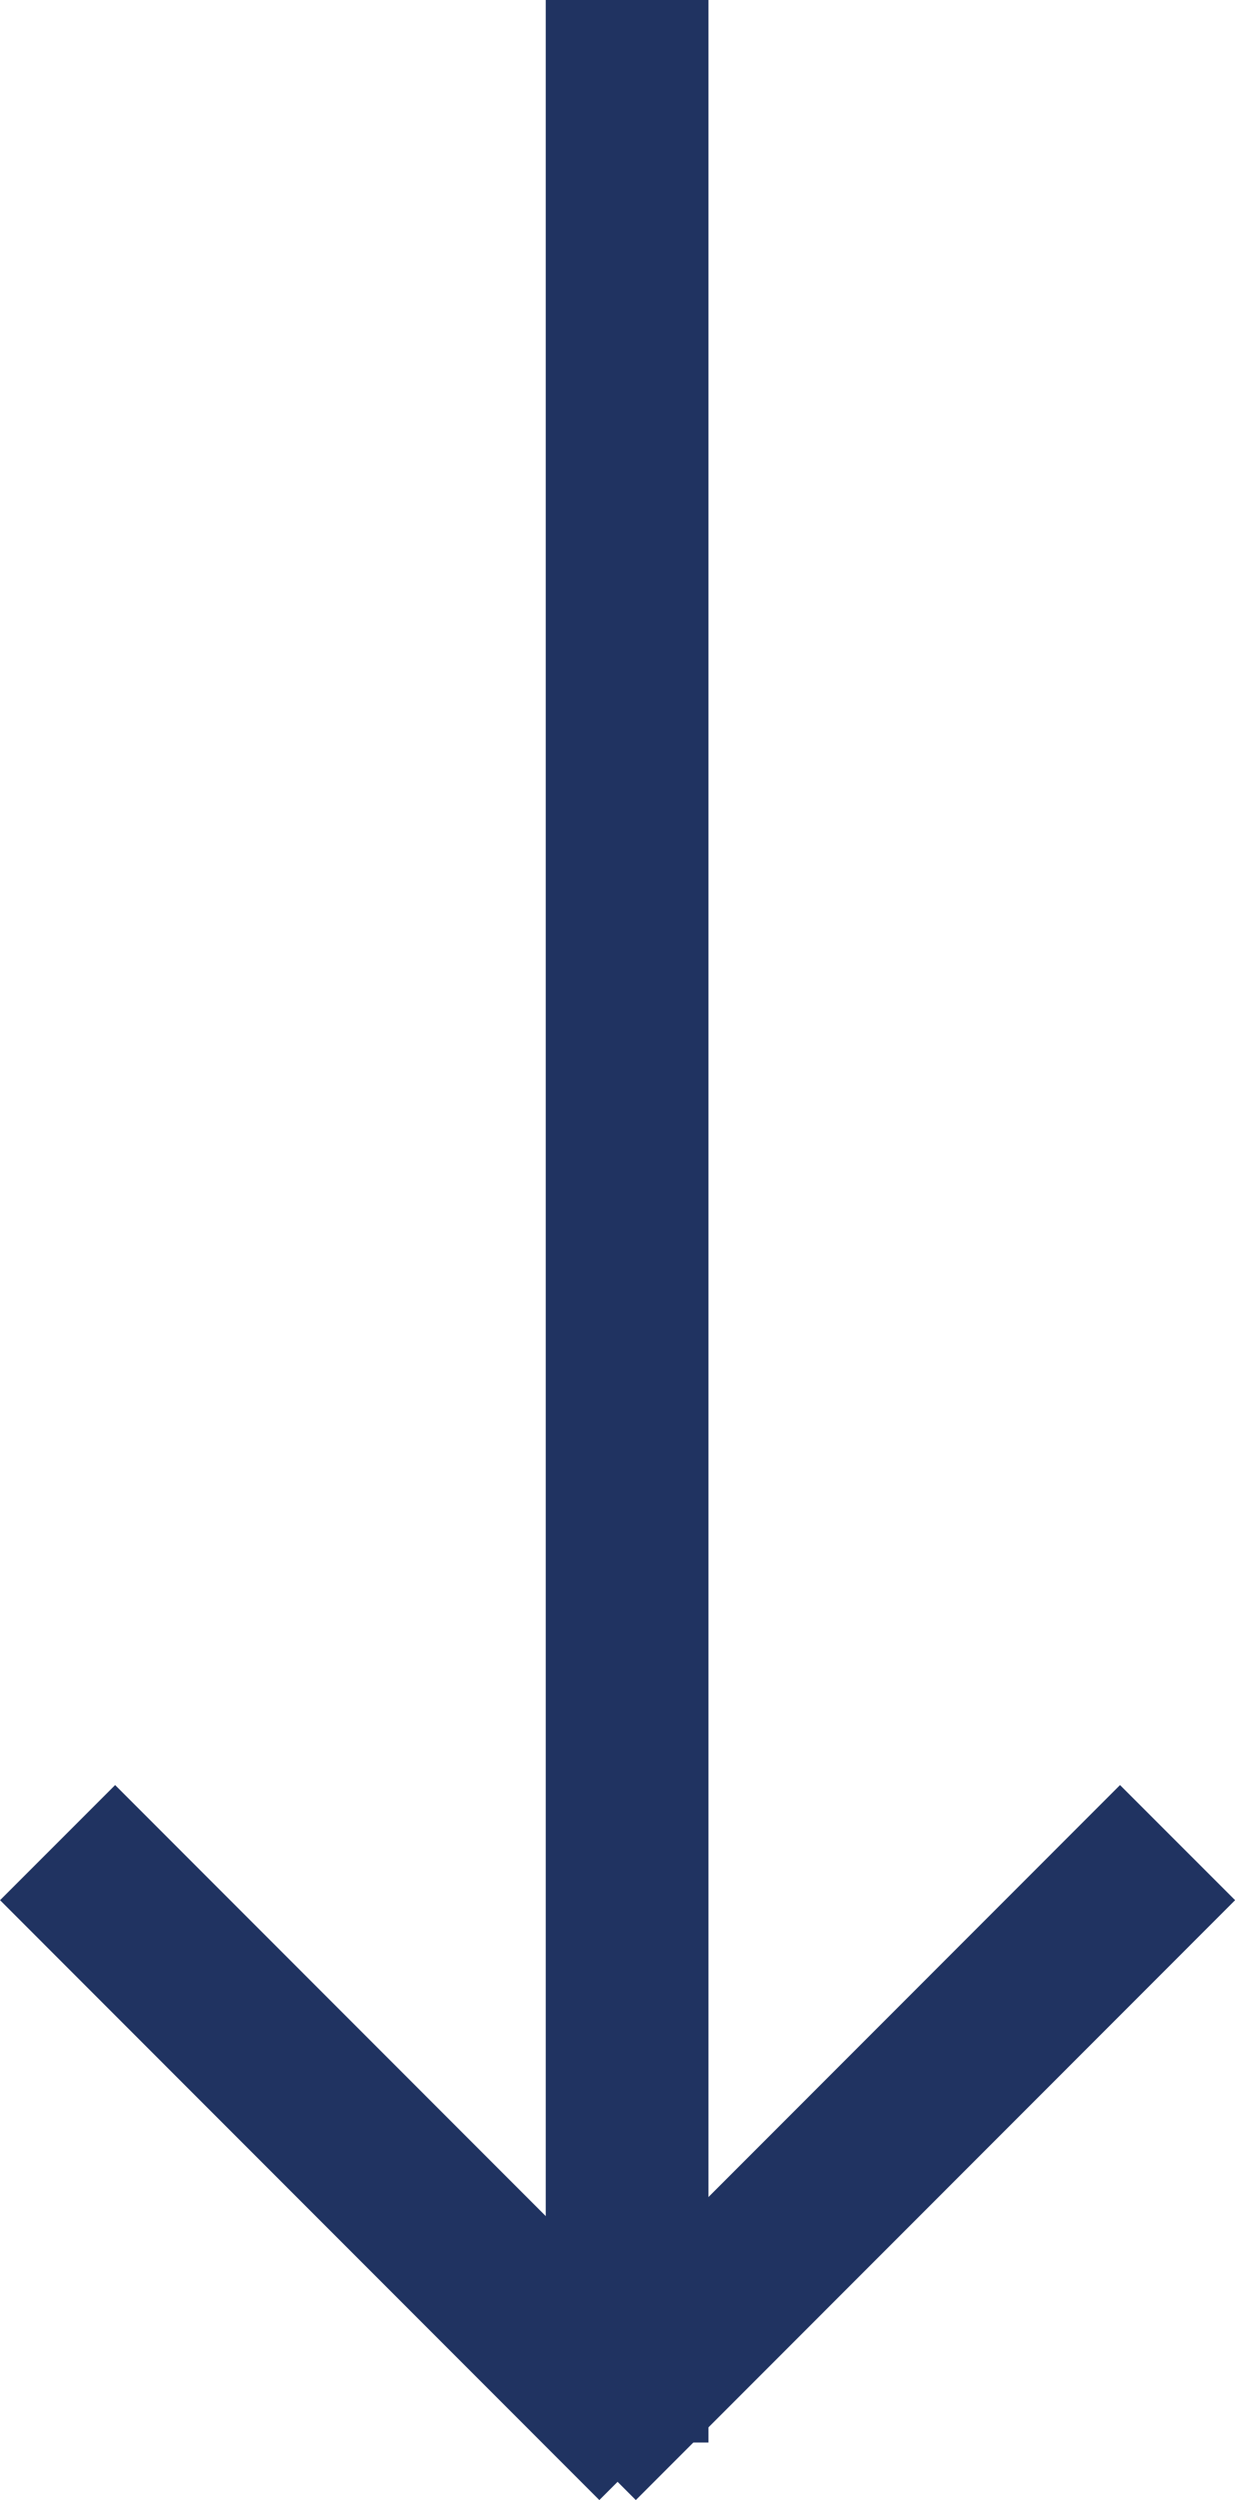
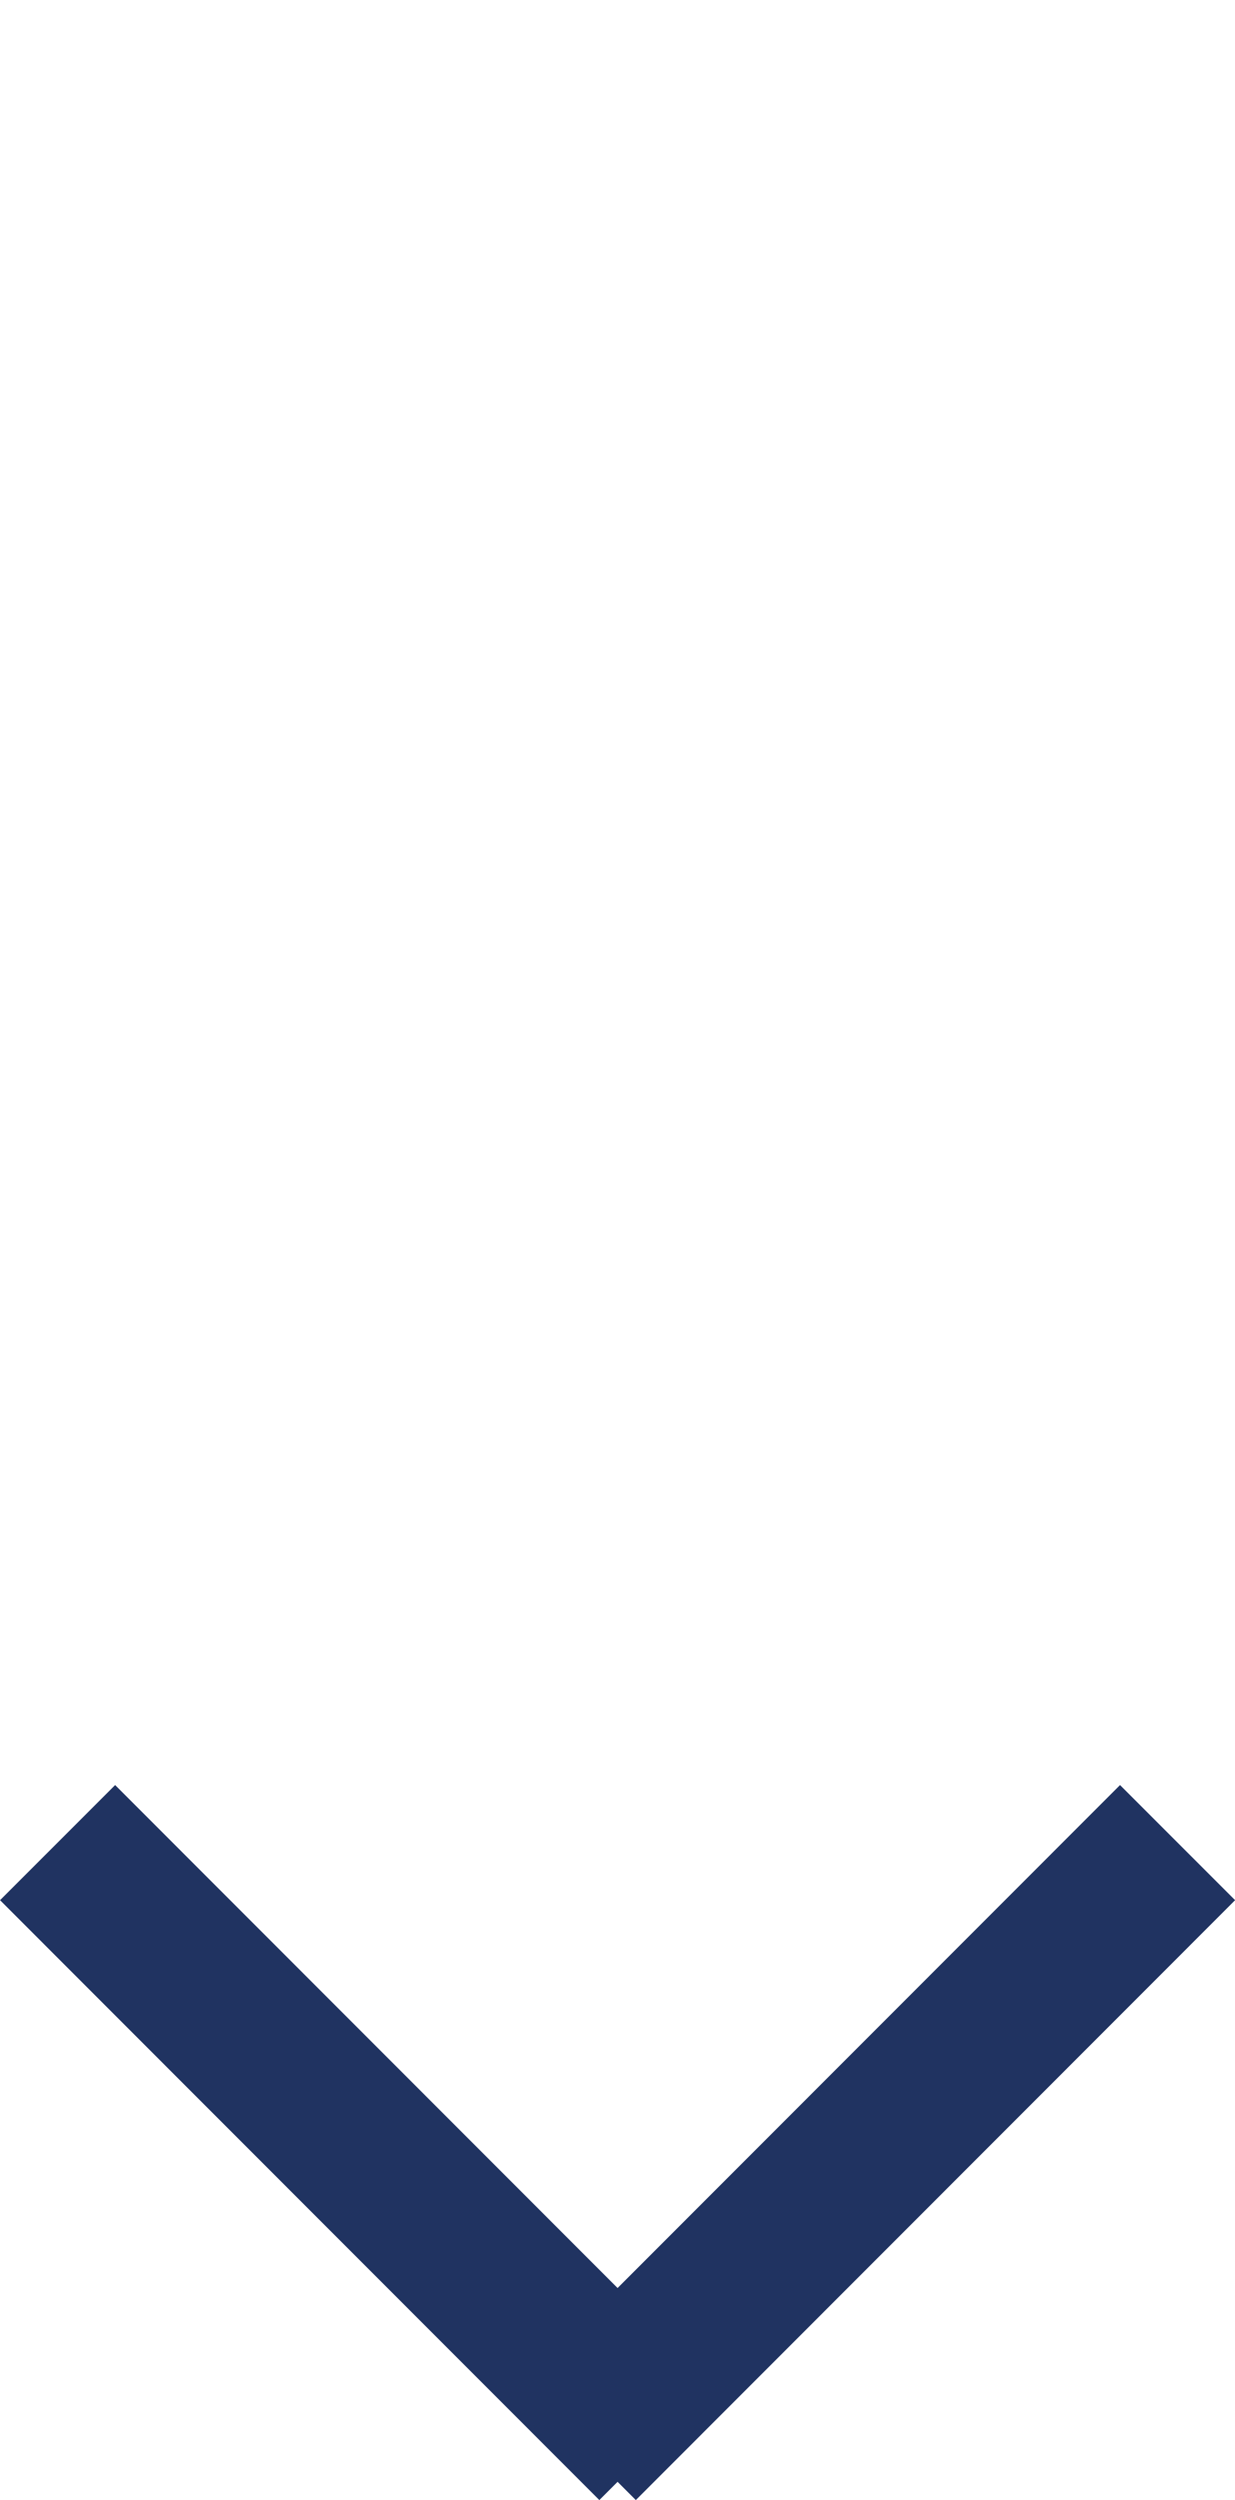
<svg xmlns="http://www.w3.org/2000/svg" width="7.59" height="15.354" viewBox="0 0 7.59 15.354">
  <g id="Group_15624" data-name="Group 15624" transform="translate(-237.646 -2786.5)">
-     <line id="Line_386" data-name="Line 386" y2="15" transform="translate(241.5 2786.5)" fill="none" stroke="#203361" stroke-width="1" />
    <g id="Group_15621" data-name="Group 15621" transform="translate(-0.3)">
      <path id="Path_8741" data-name="Path 8741" d="M-3229.5-14787.5l-3.683-3.684" transform="translate(3471.483 17589)" fill="none" stroke="#203361" stroke-width="1" />
      <path id="Path_8742" data-name="Path 8742" d="M-3233.183-14787.5l3.683-3.684" transform="translate(3474.683 17589)" fill="none" stroke="#203361" stroke-width="1" />
    </g>
  </g>
</svg>